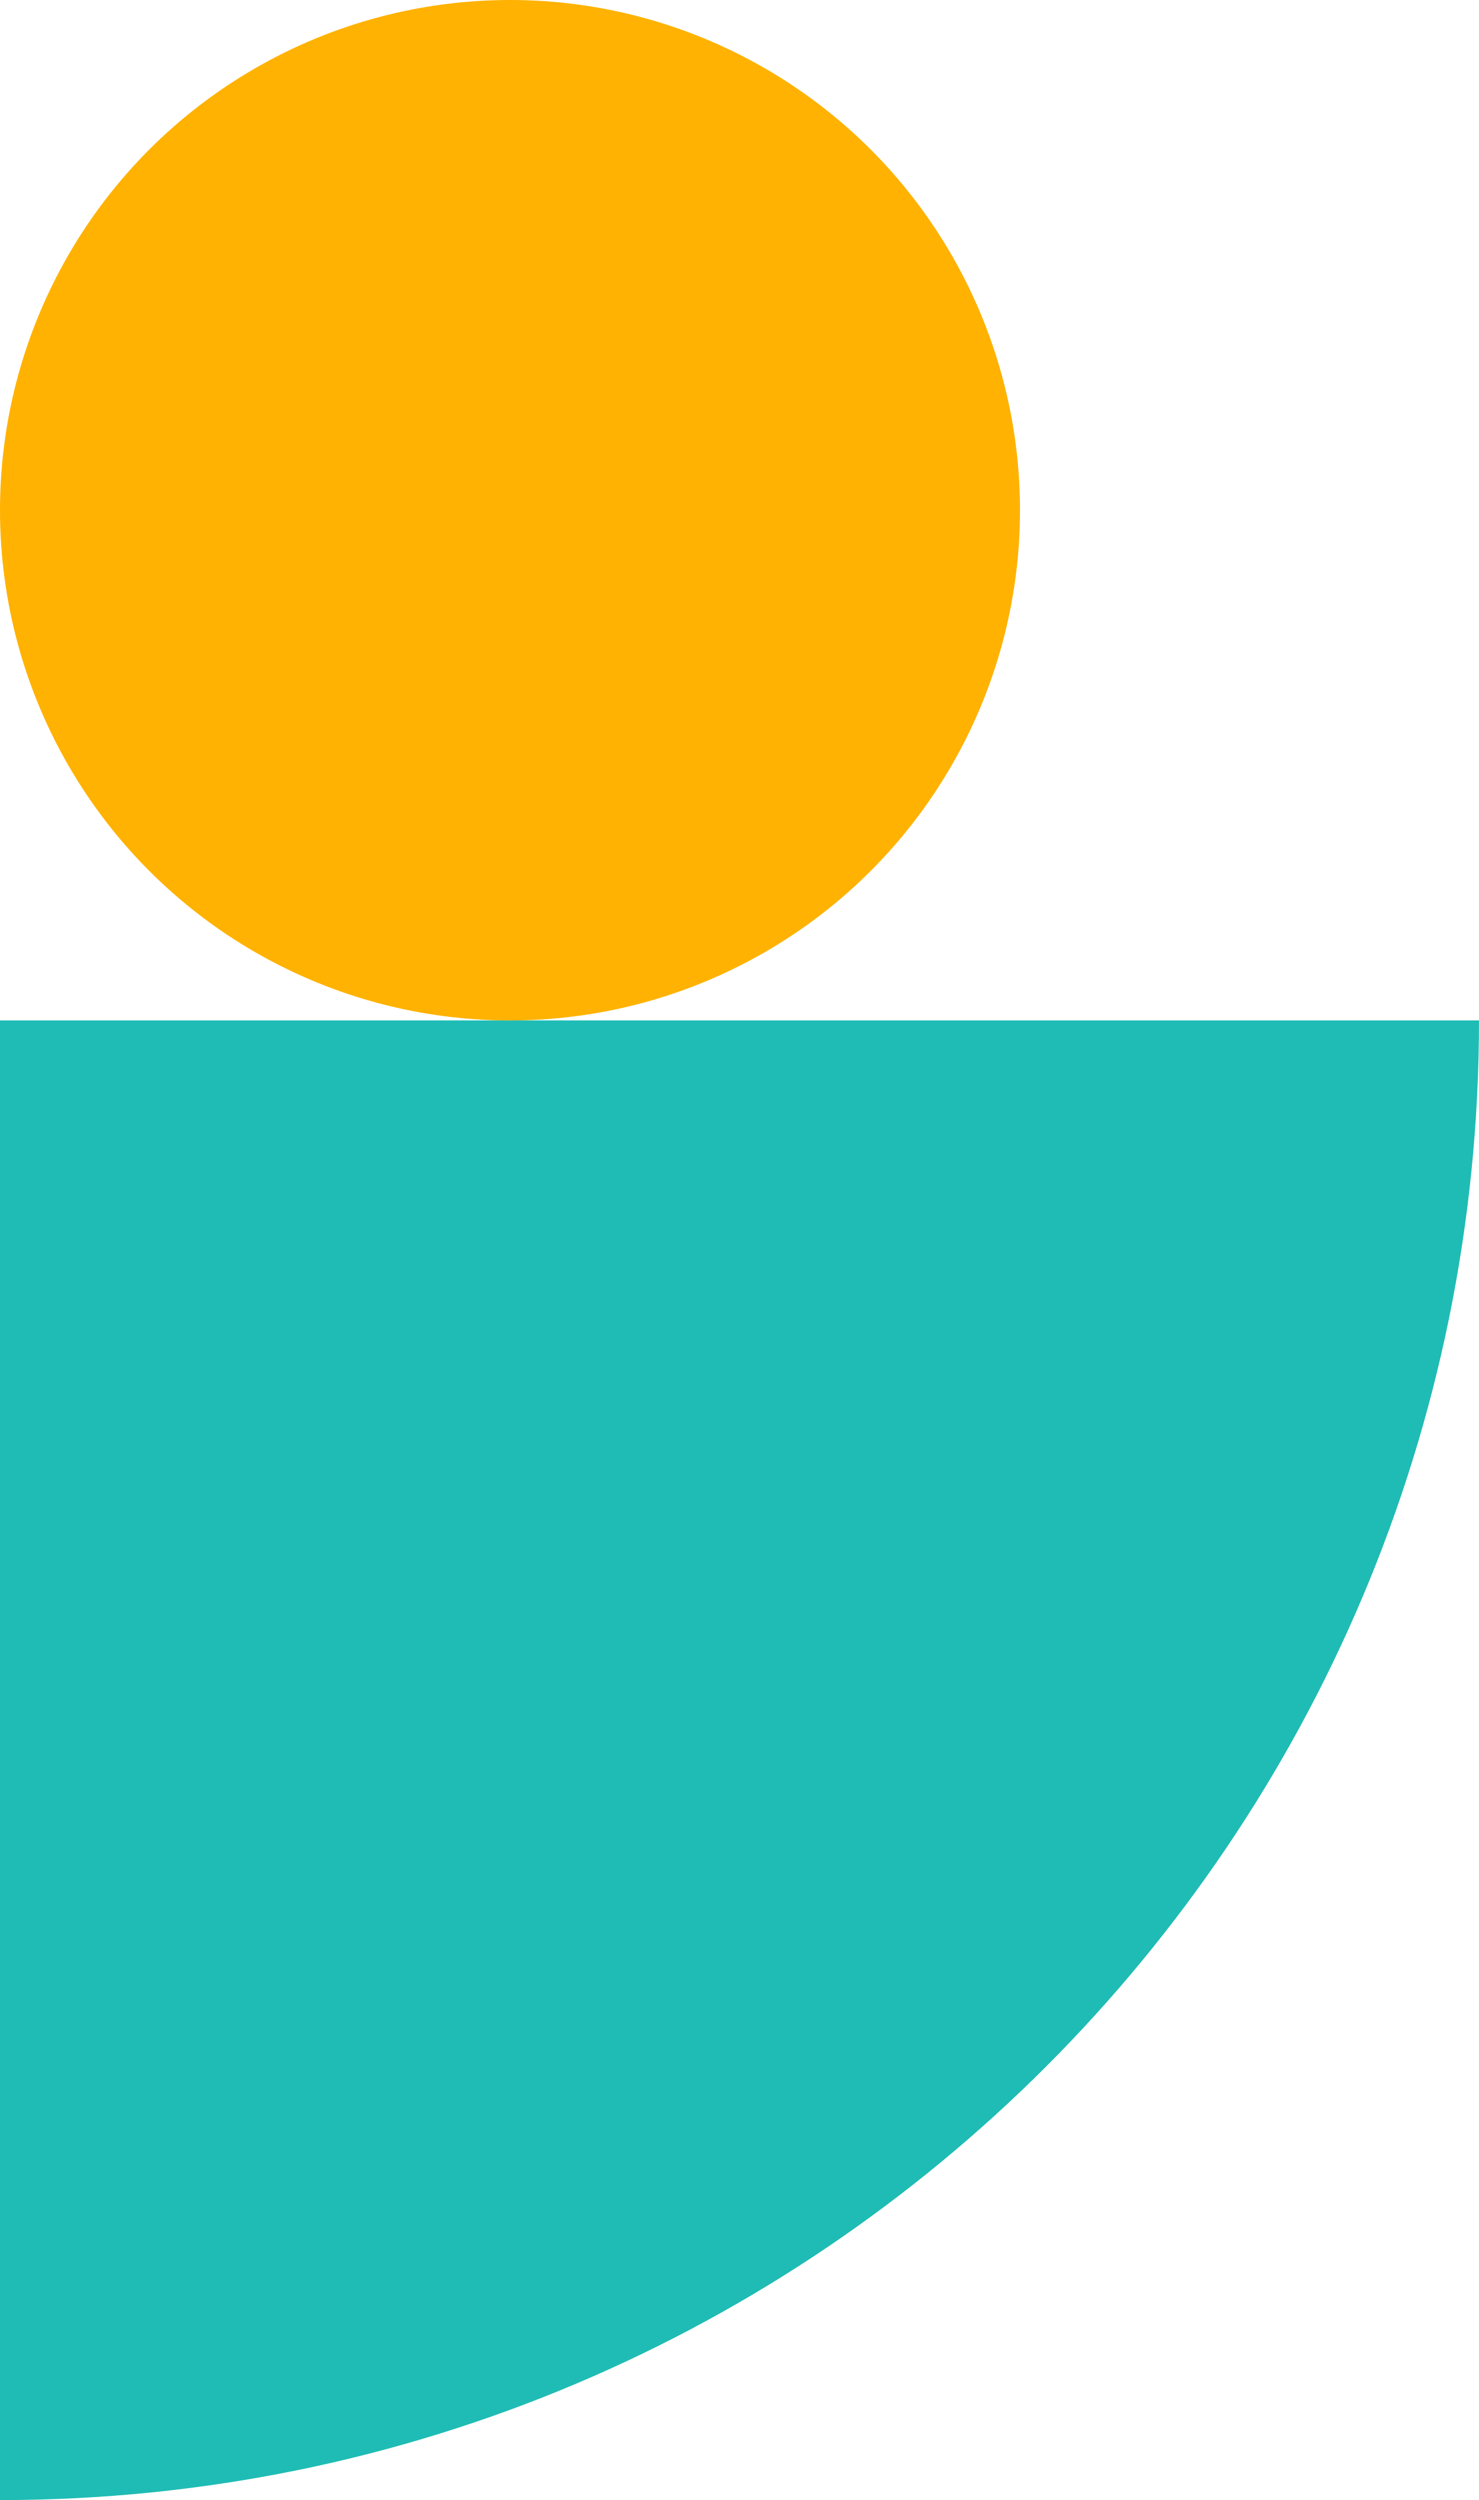
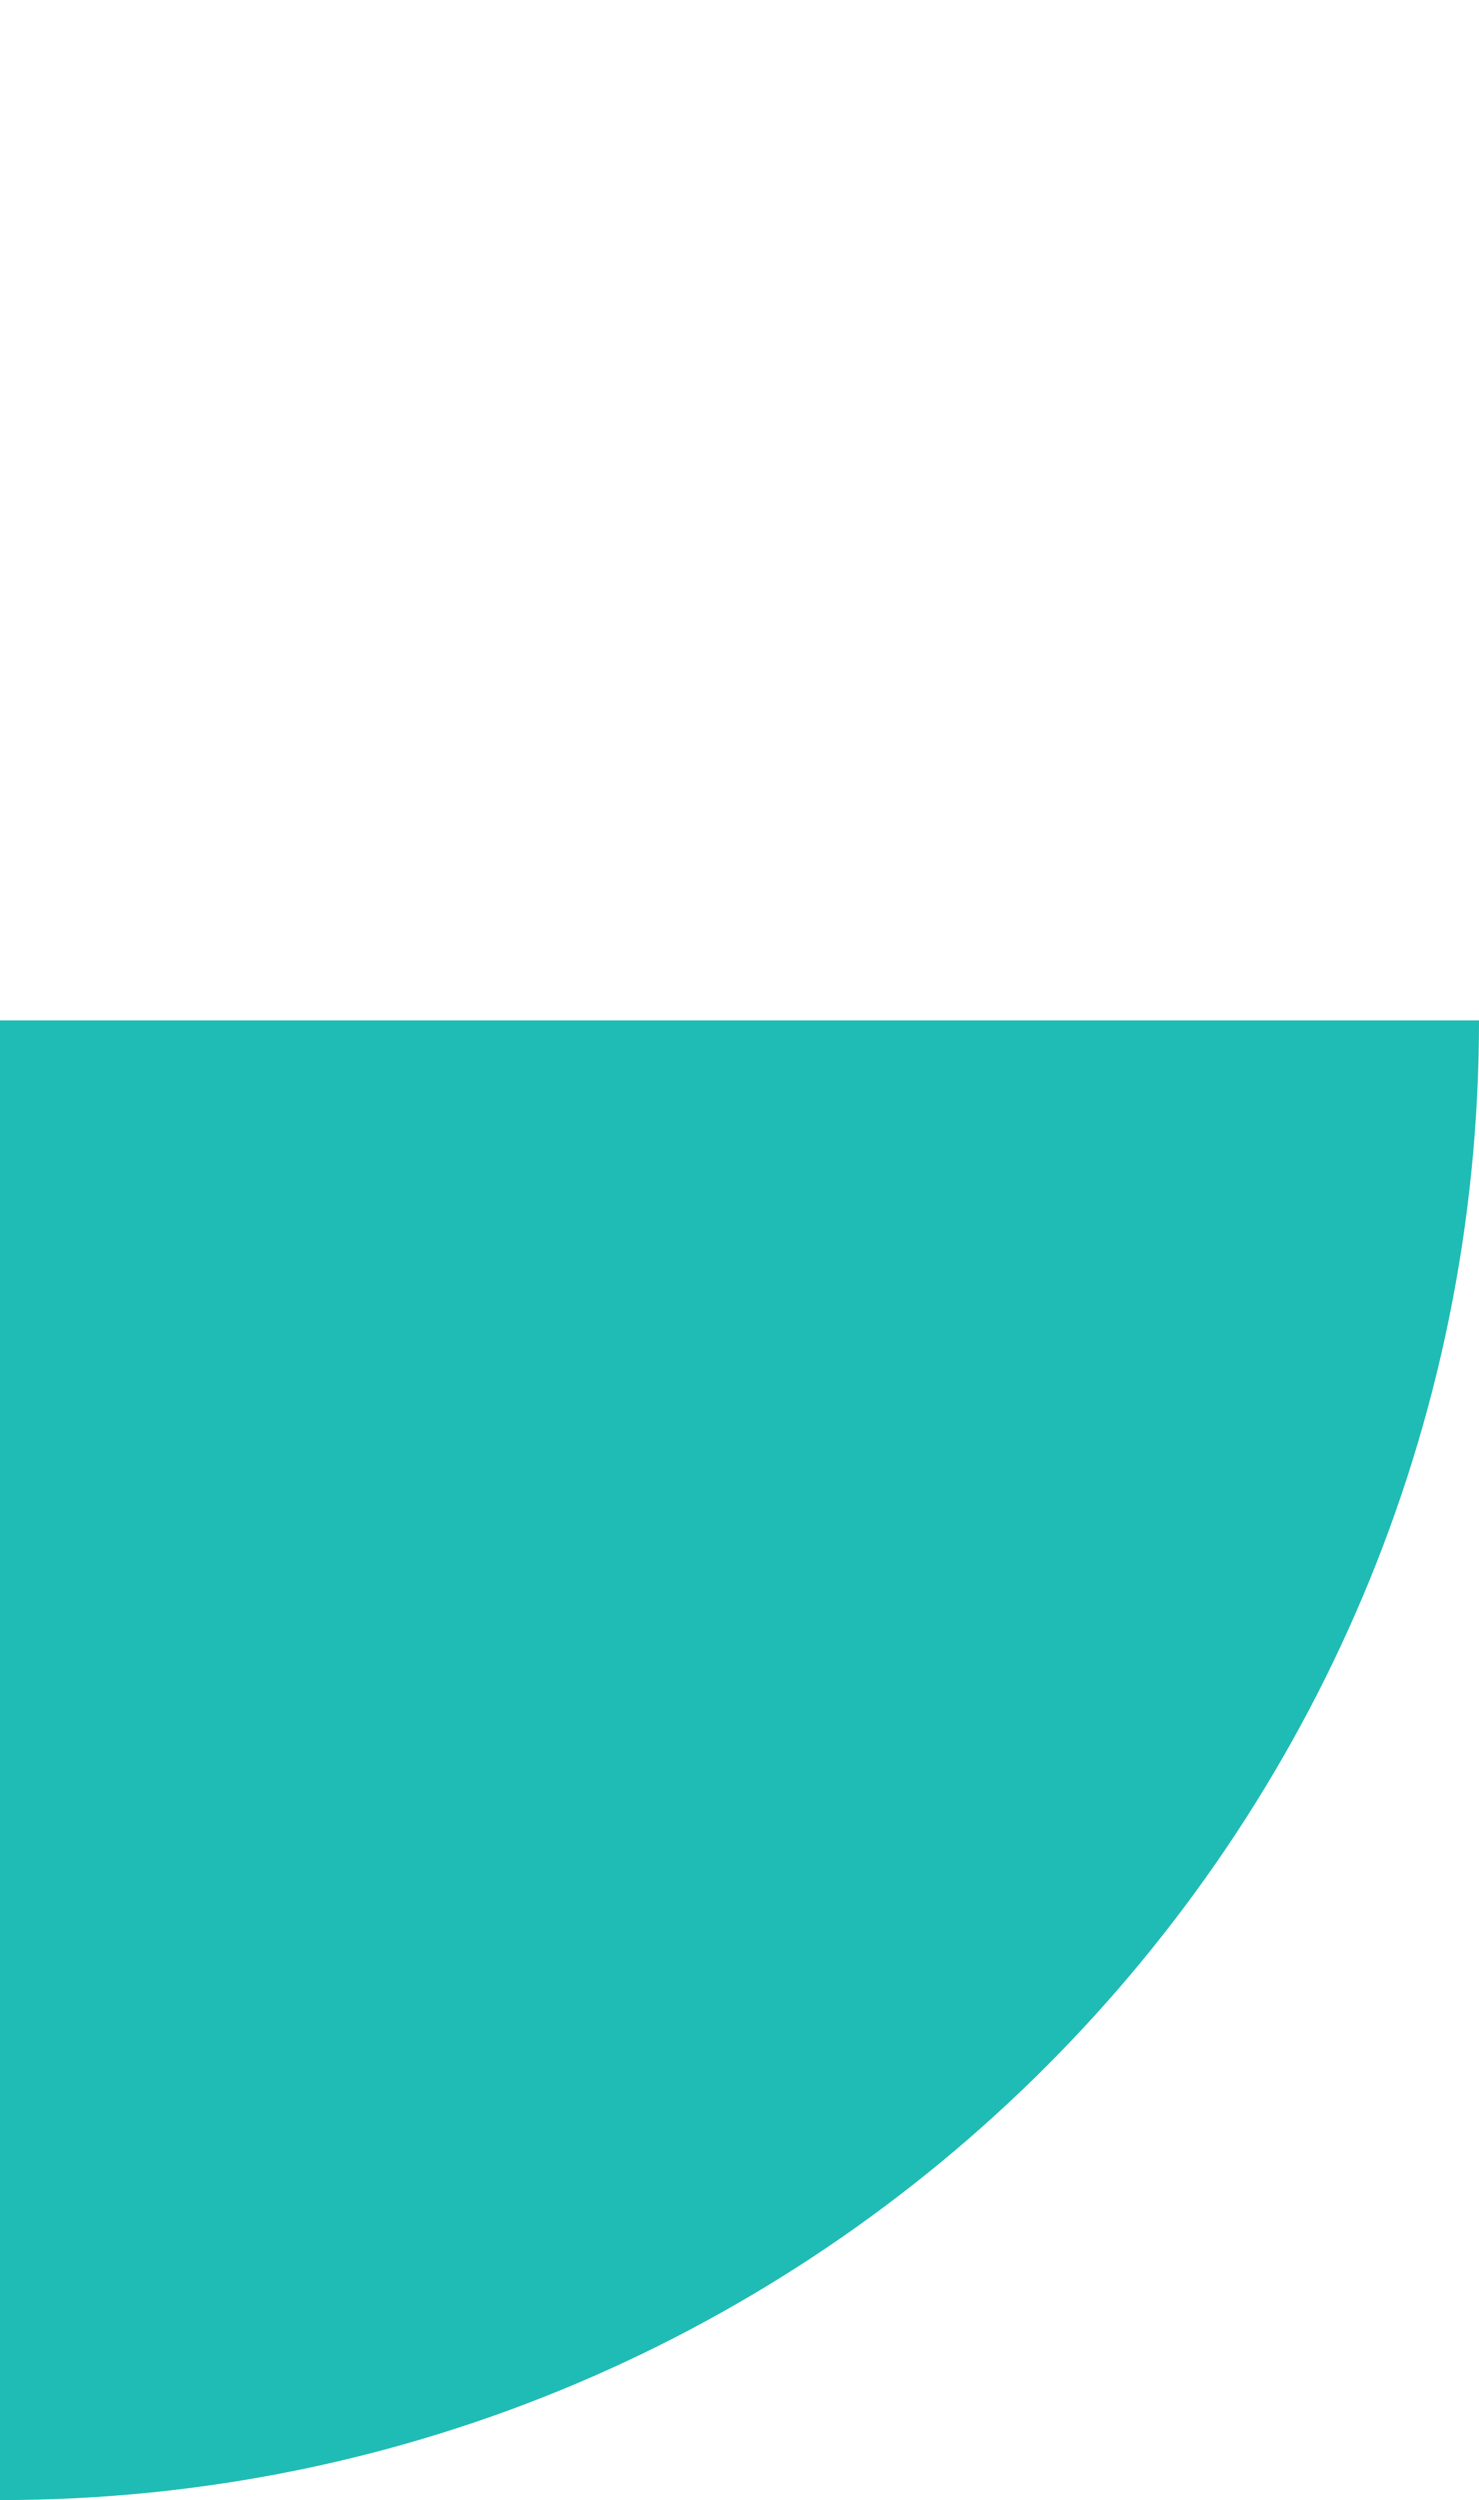
<svg xmlns="http://www.w3.org/2000/svg" width="116" height="196" viewBox="0 0 116 196" fill="none">
  <path d="M116 80L0 80L0 196C64.125 196 116 144.032 116 80Z" fill="#1EBCB4" />
-   <circle r="40" transform="matrix(-1 0 0 1 40 40)" fill="#FFB201" />
</svg>